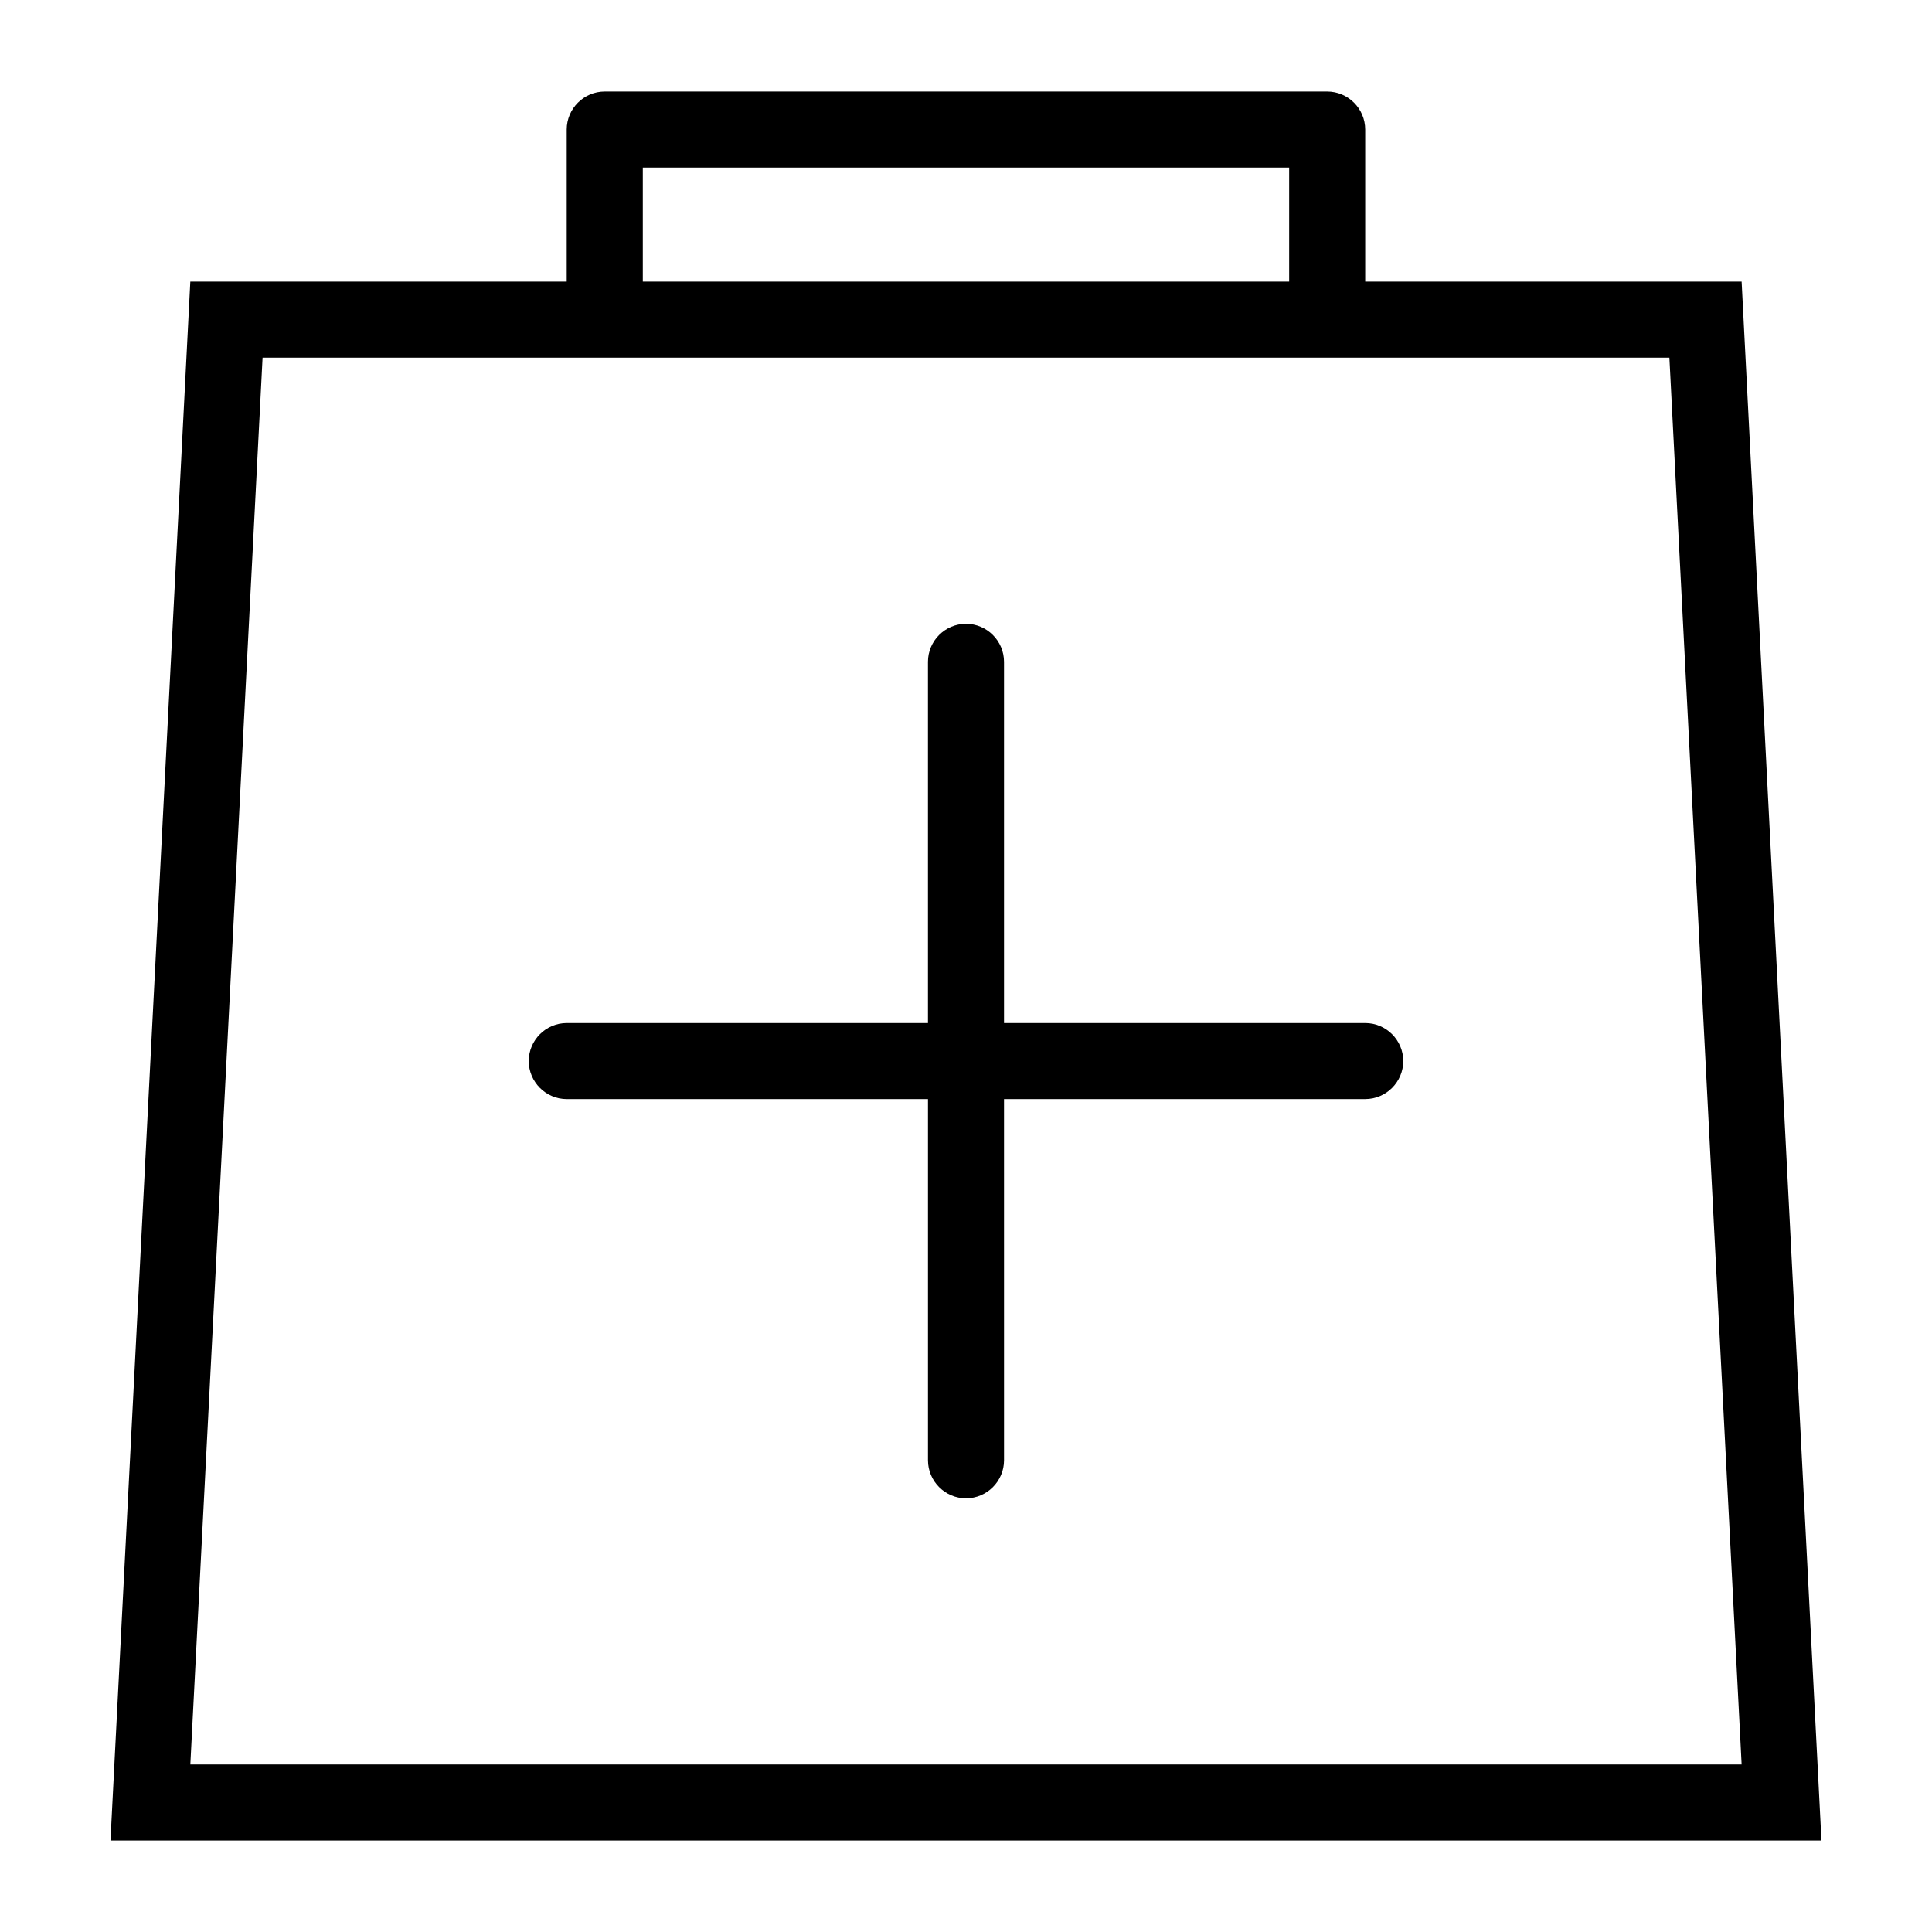
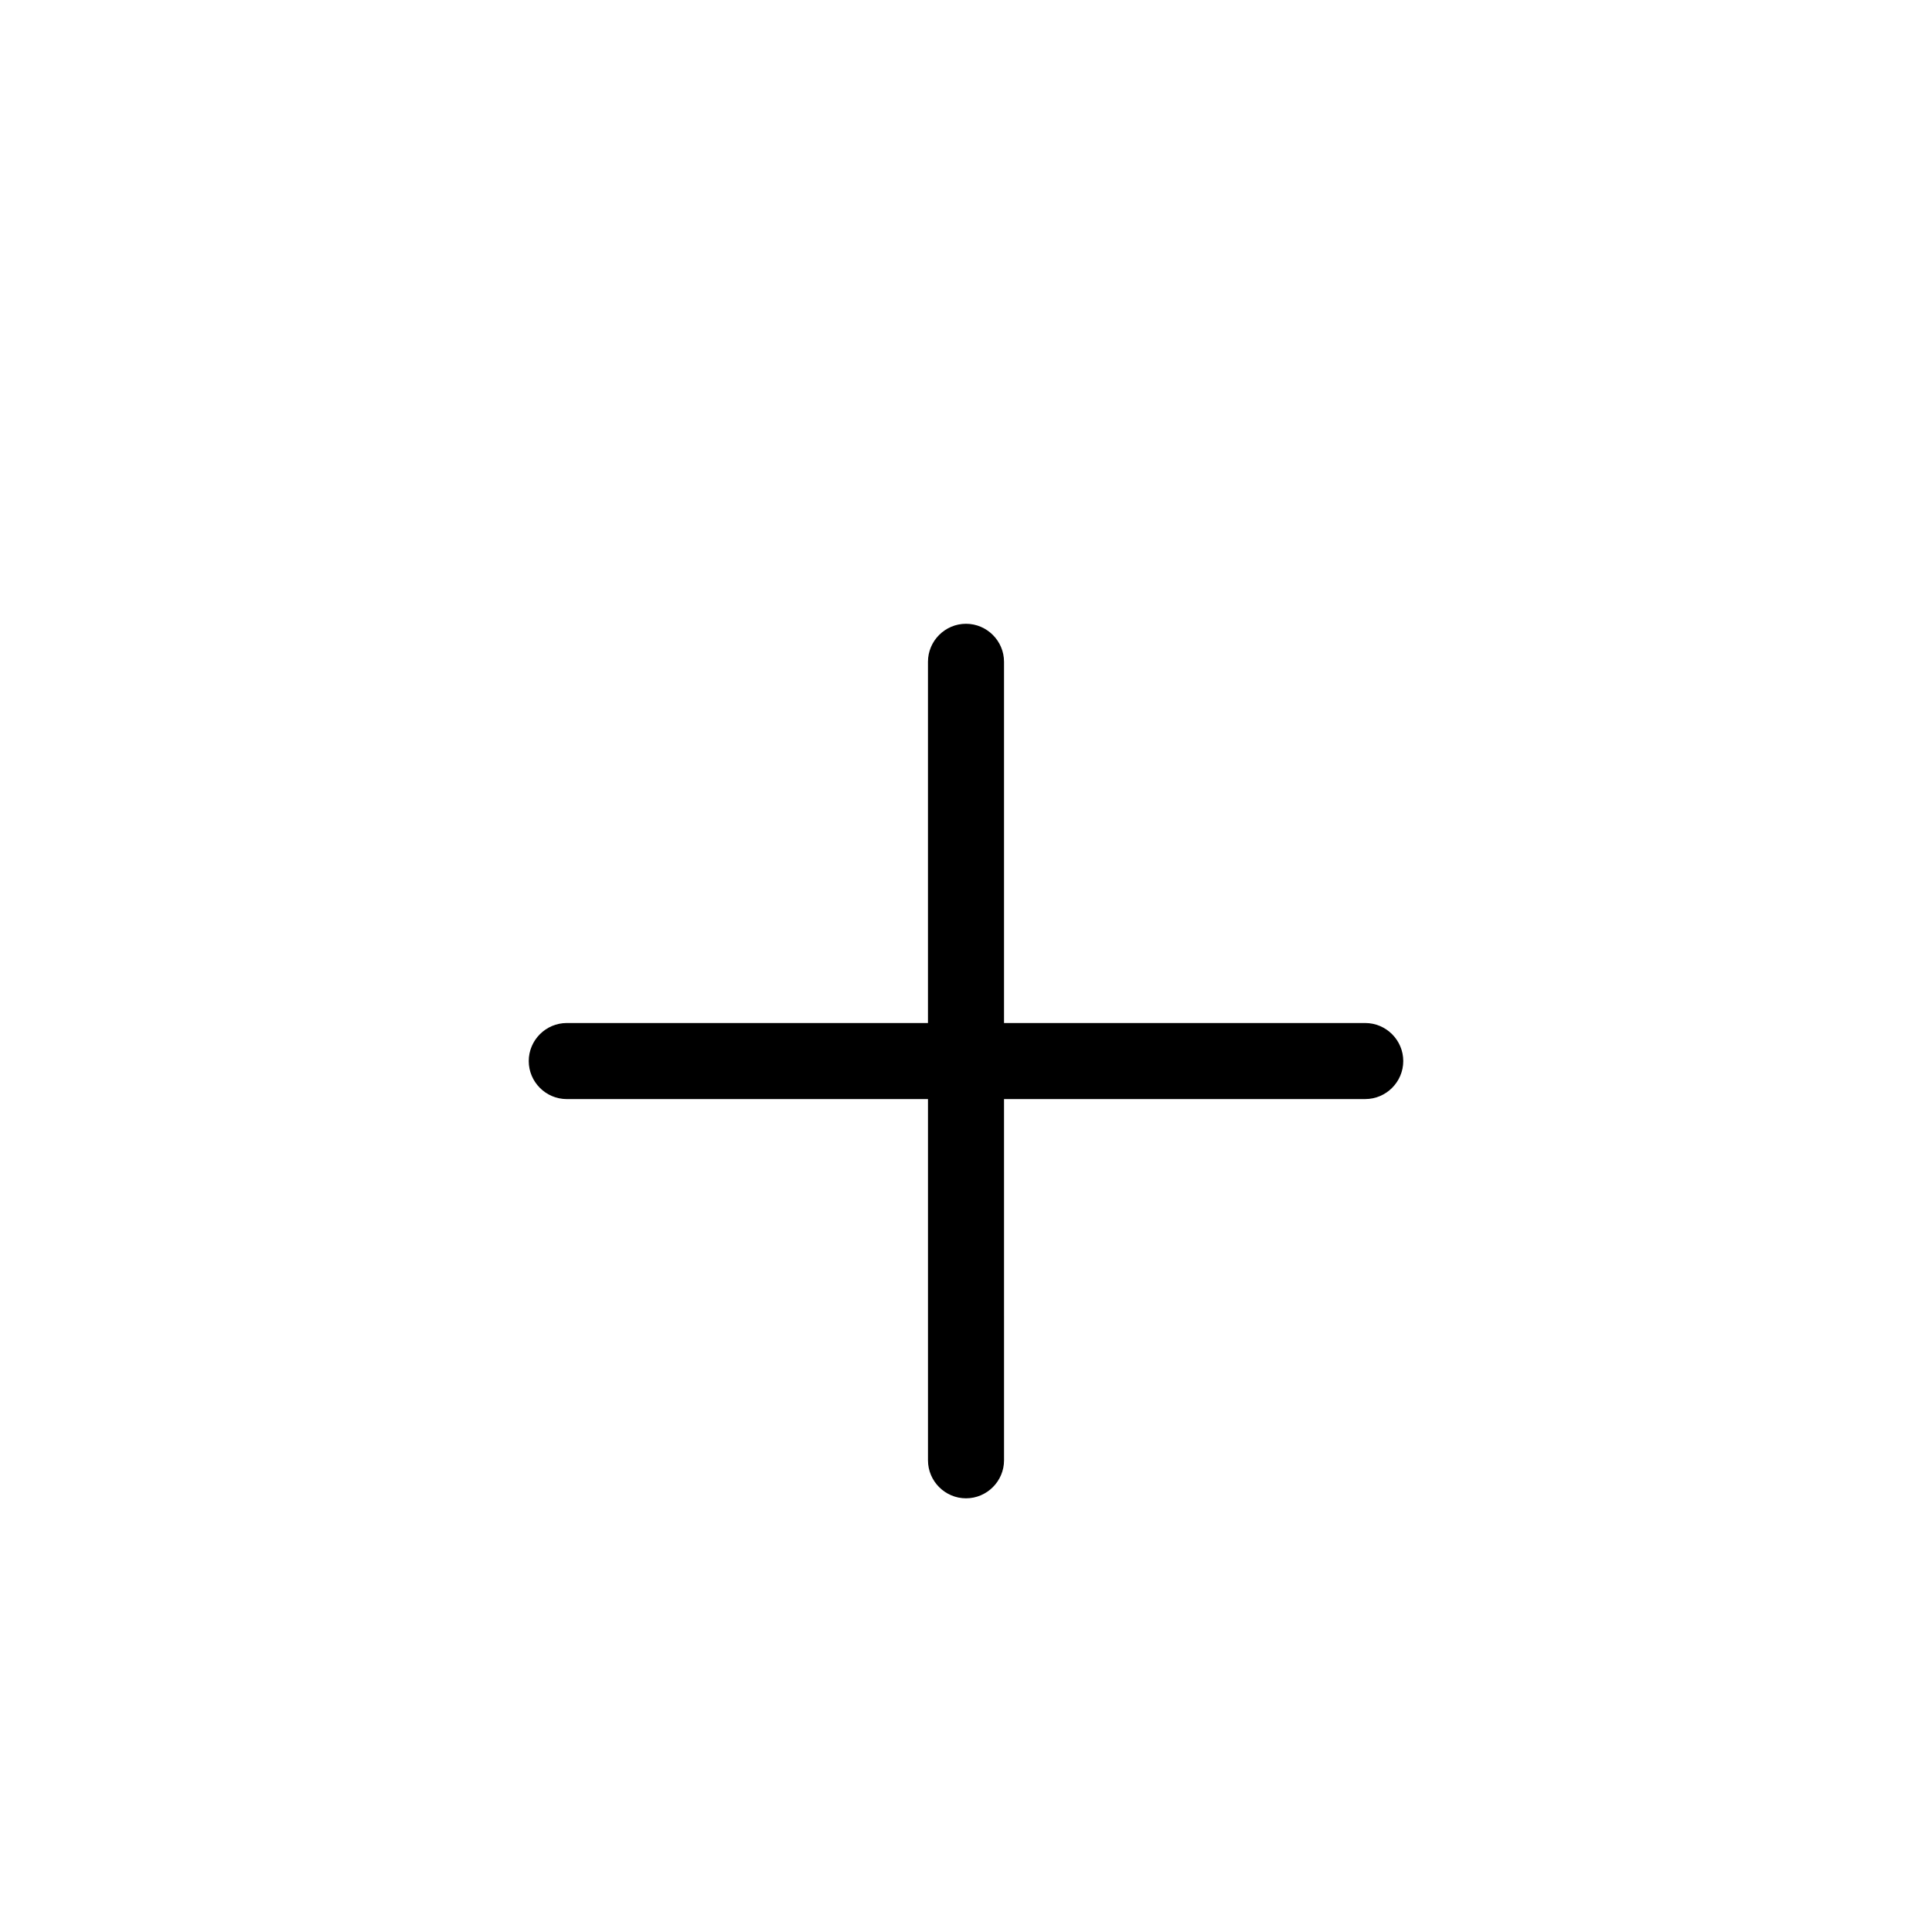
<svg xmlns="http://www.w3.org/2000/svg" fill="#000000" width="800px" height="800px" version="1.1" viewBox="144 144 512 512">
  <g>
-     <path d="m605.55 218.63h-99.758v-40.305c0-5.543-4.535-10.078-10.078-10.078h-191.45c-5.543 0-10.078 4.535-10.078 10.078v40.305h-99.75l-21.16 413.12h453.43zm-291.2-30.23h171.29v30.23h-171.29zm-119.91 423.2 19.145-372.82h372.82l19.145 372.82z" />
    <path d="m505.8 415.11h-95.723v-95.723c0-5.543-4.535-10.078-10.078-10.078-5.543 0-10.078 4.535-10.078 10.078v95.723h-95.719c-5.543 0-10.078 4.535-10.078 10.078 0 5.543 4.535 10.078 10.078 10.078h95.723v95.723c0 5.543 4.535 10.078 10.078 10.078s10.078-4.535 10.078-10.078l-0.004-95.727h95.723c5.543 0 10.078-4.535 10.078-10.078 0-5.539-4.535-10.074-10.078-10.074z" />
  </g>
</svg>